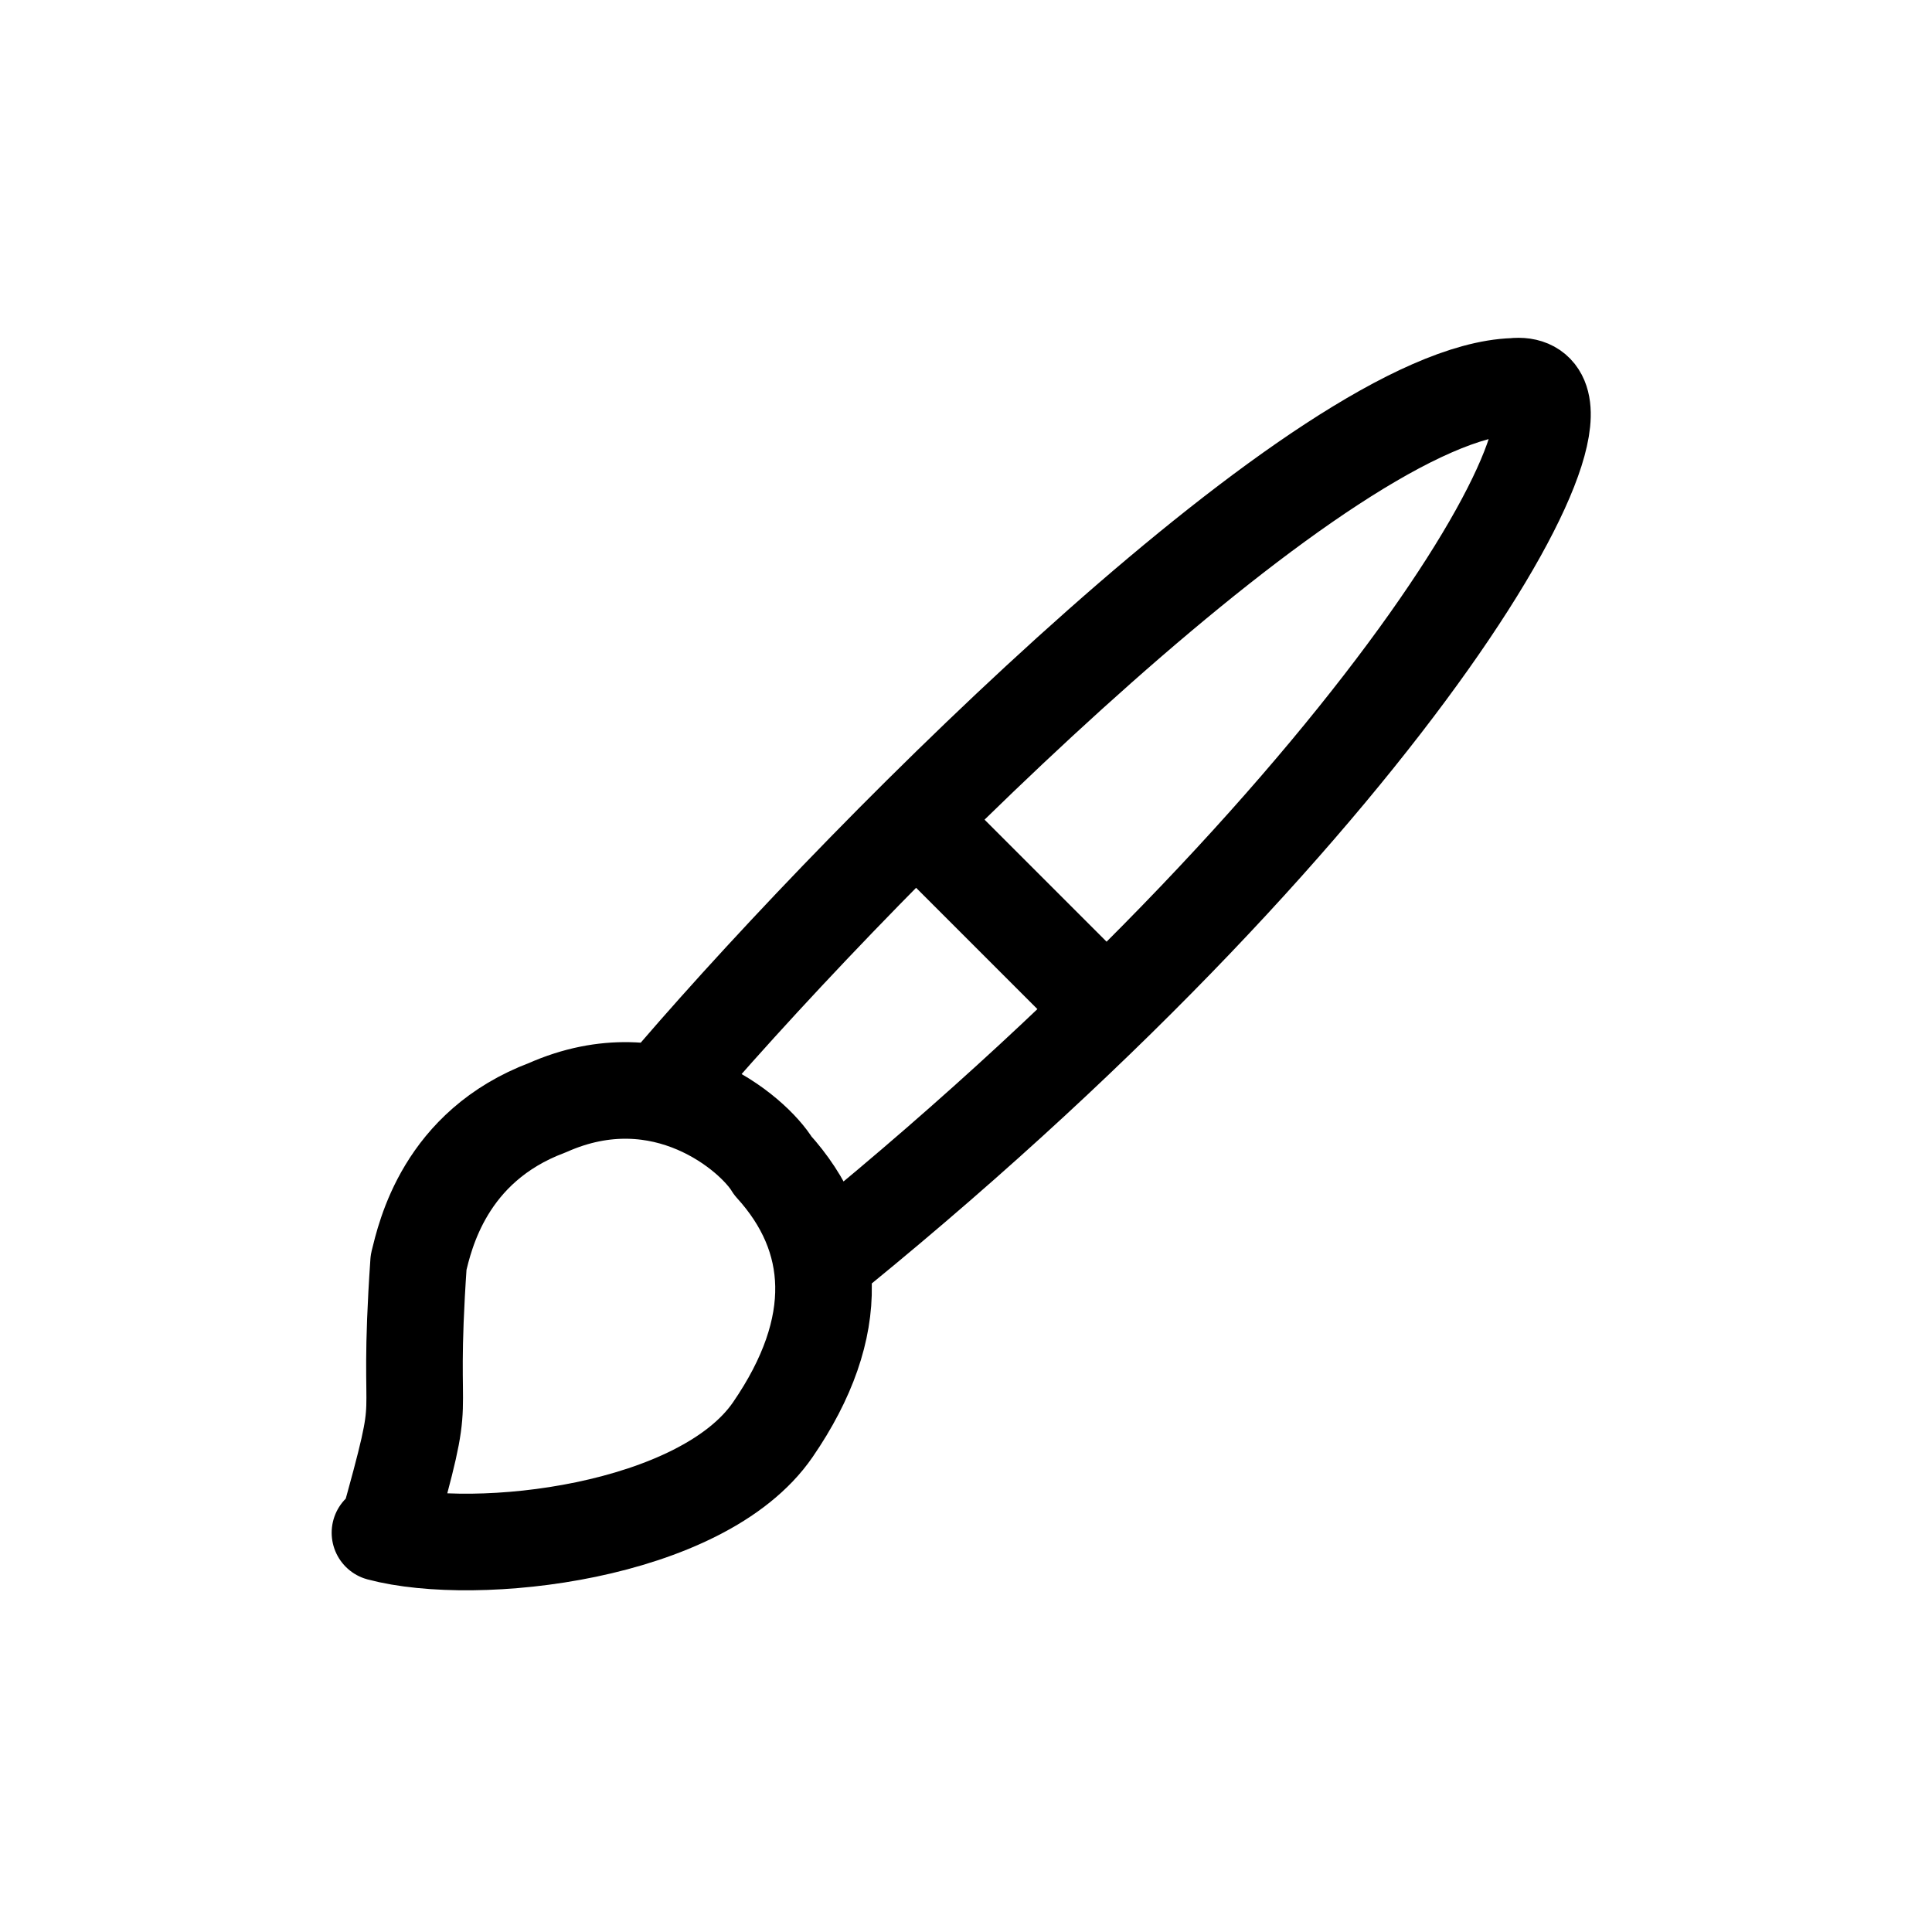
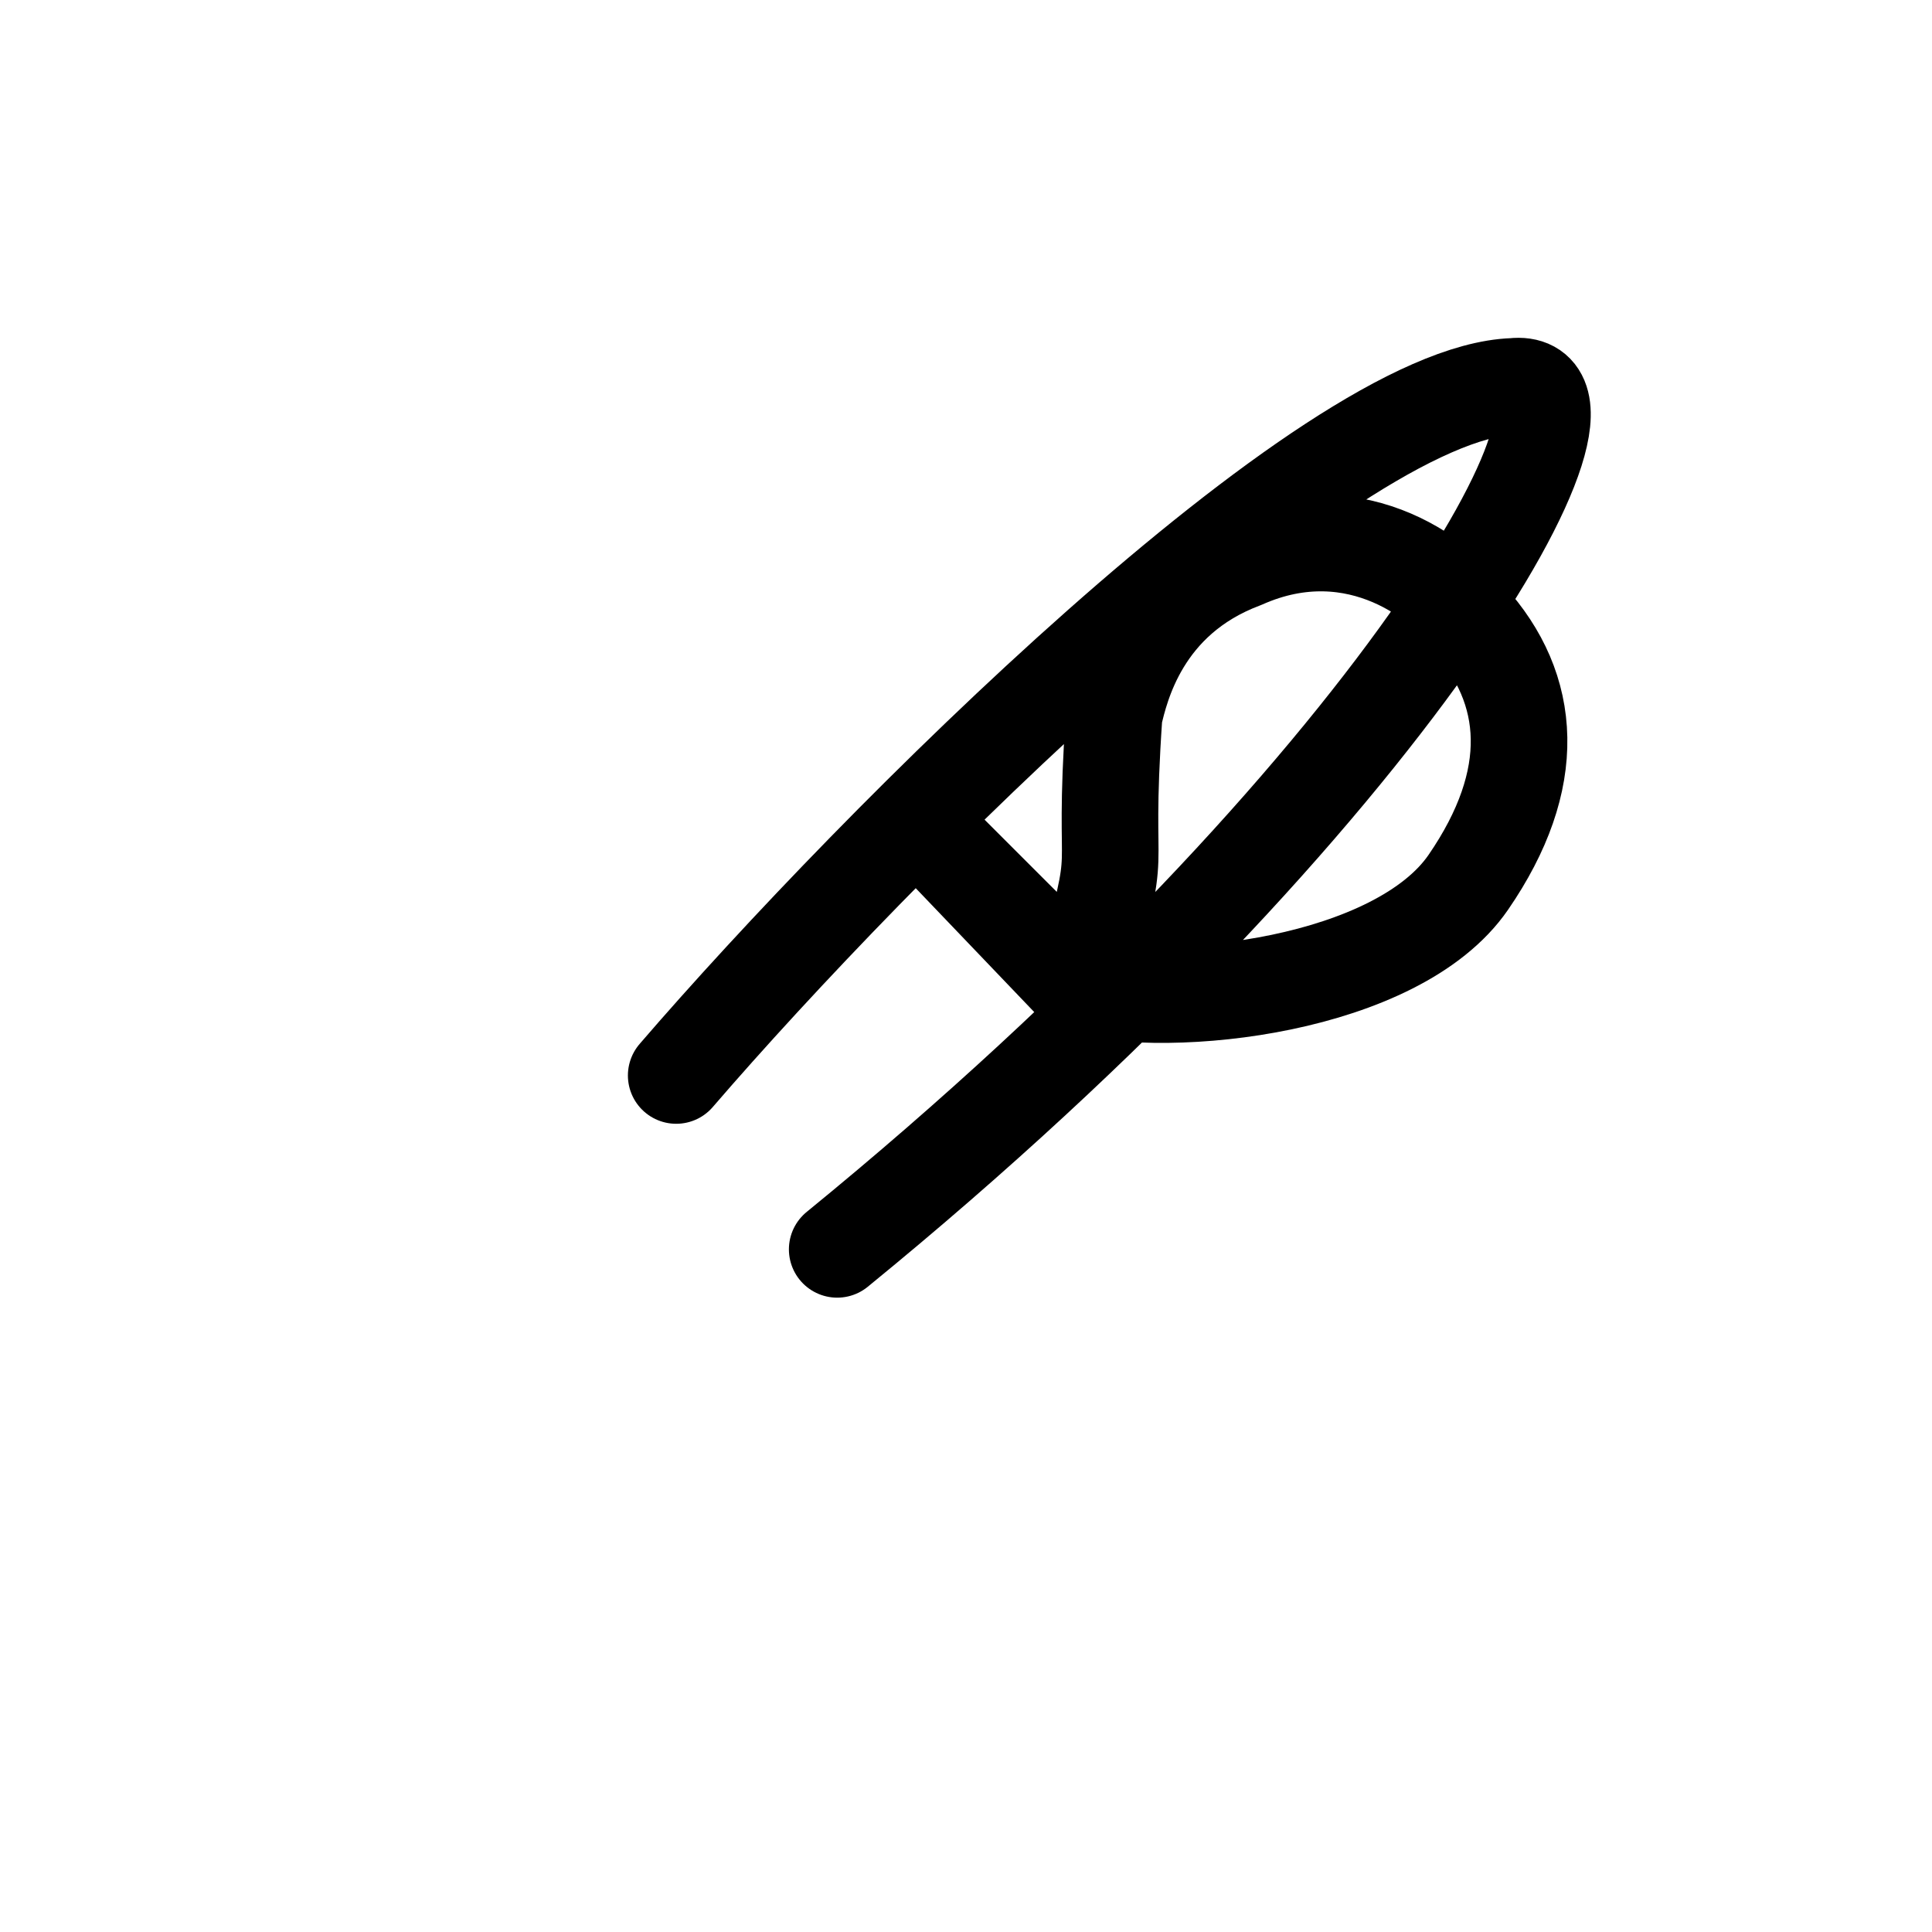
<svg xmlns="http://www.w3.org/2000/svg" version="1.1" viewBox="0 0 30 30">
  <defs>
    <style>
      .cls-1 {
        fill: none;
        stroke: #000;
        stroke-linecap: round;
        stroke-linejoin: round;
        stroke-width: 1.5px;
      }
    </style>
  </defs>
  <g>
    <g id="Layer_1">
-       <path class="cls-1" d="M10.5,16.7c3.1-3.6,10.1-10.6,13-10.7,1.8-.2-1.8,6.3-10.5,13.4M14.5,13l2.3,2.3M6,23.8c.7-2.5.3-1.3.5-4.2.1-.4.4-1.8,2-2.4,1.8-.8,3.2.4,3.5.9,1,1.1,1.1,2.5,0,4.1-1.1,1.6-4.6,2-6.1,1.6Z" />
+       <path class="cls-1" d="M10.5,16.7c3.1-3.6,10.1-10.6,13-10.7,1.8-.2-1.8,6.3-10.5,13.4M14.5,13l2.3,2.3c.7-2.5.3-1.3.5-4.2.1-.4.4-1.8,2-2.4,1.8-.8,3.2.4,3.5.9,1,1.1,1.1,2.5,0,4.1-1.1,1.6-4.6,2-6.1,1.6Z" />
    </g>
  </g>
</svg>